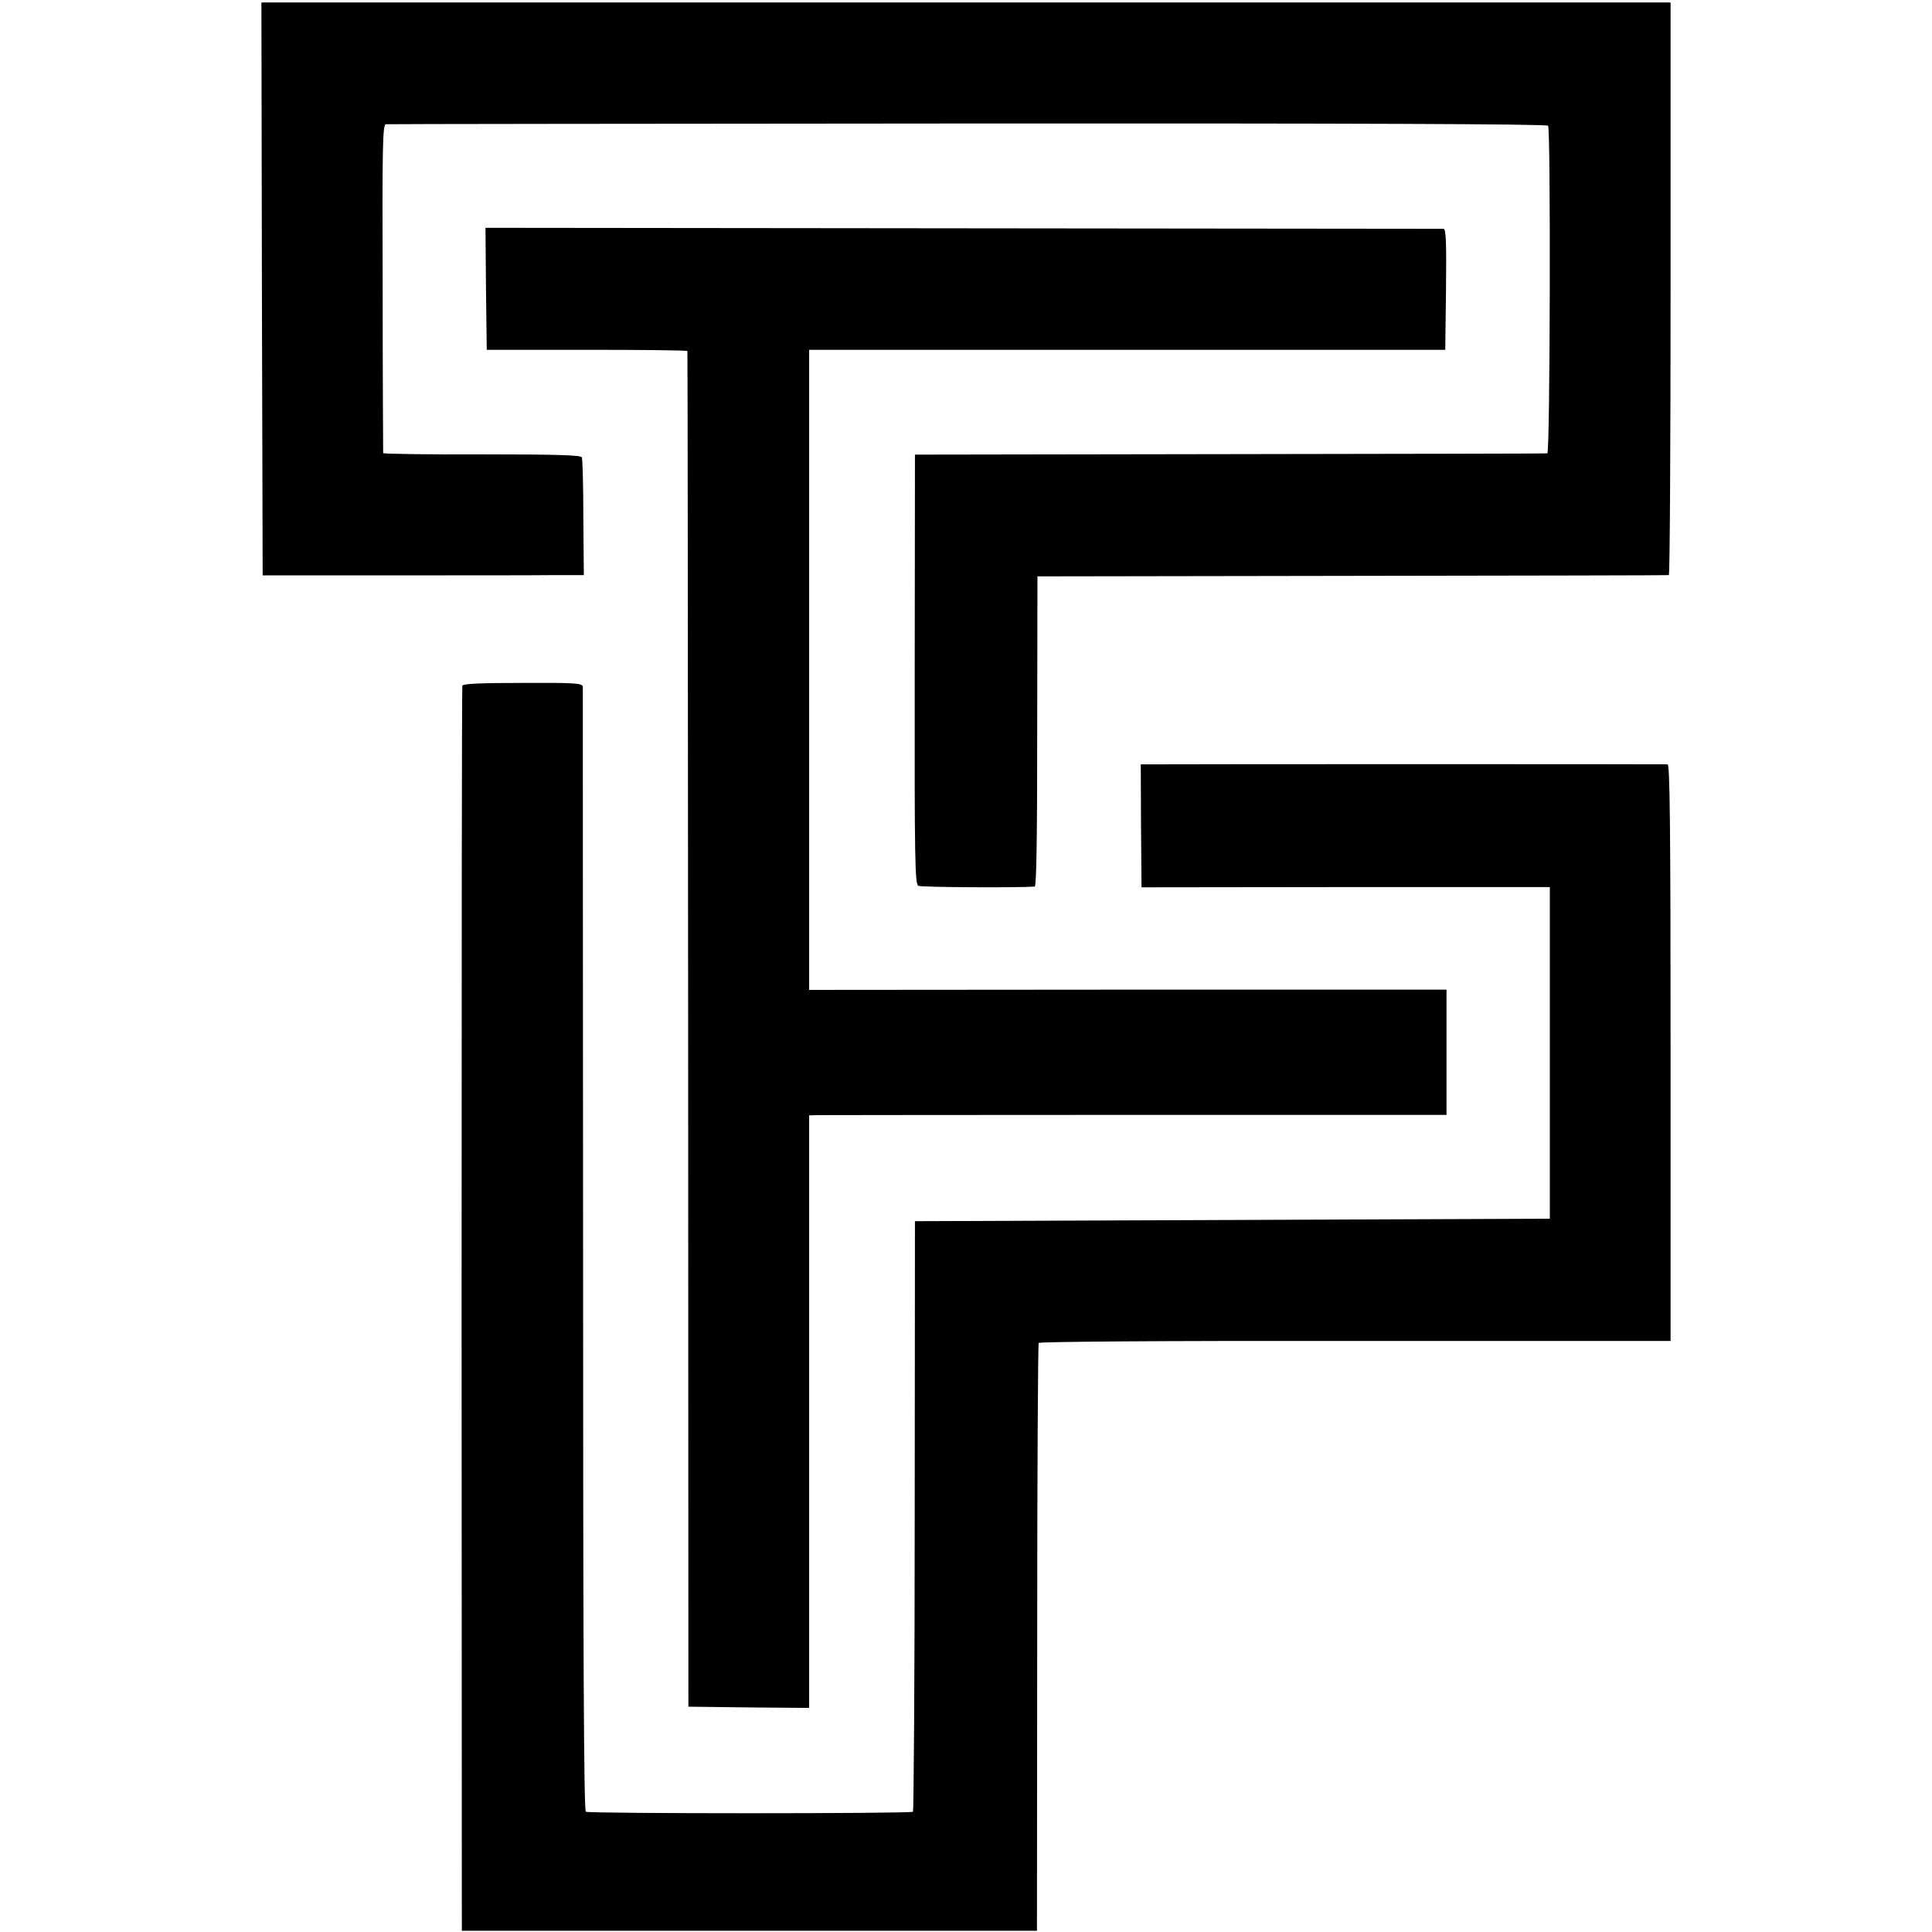
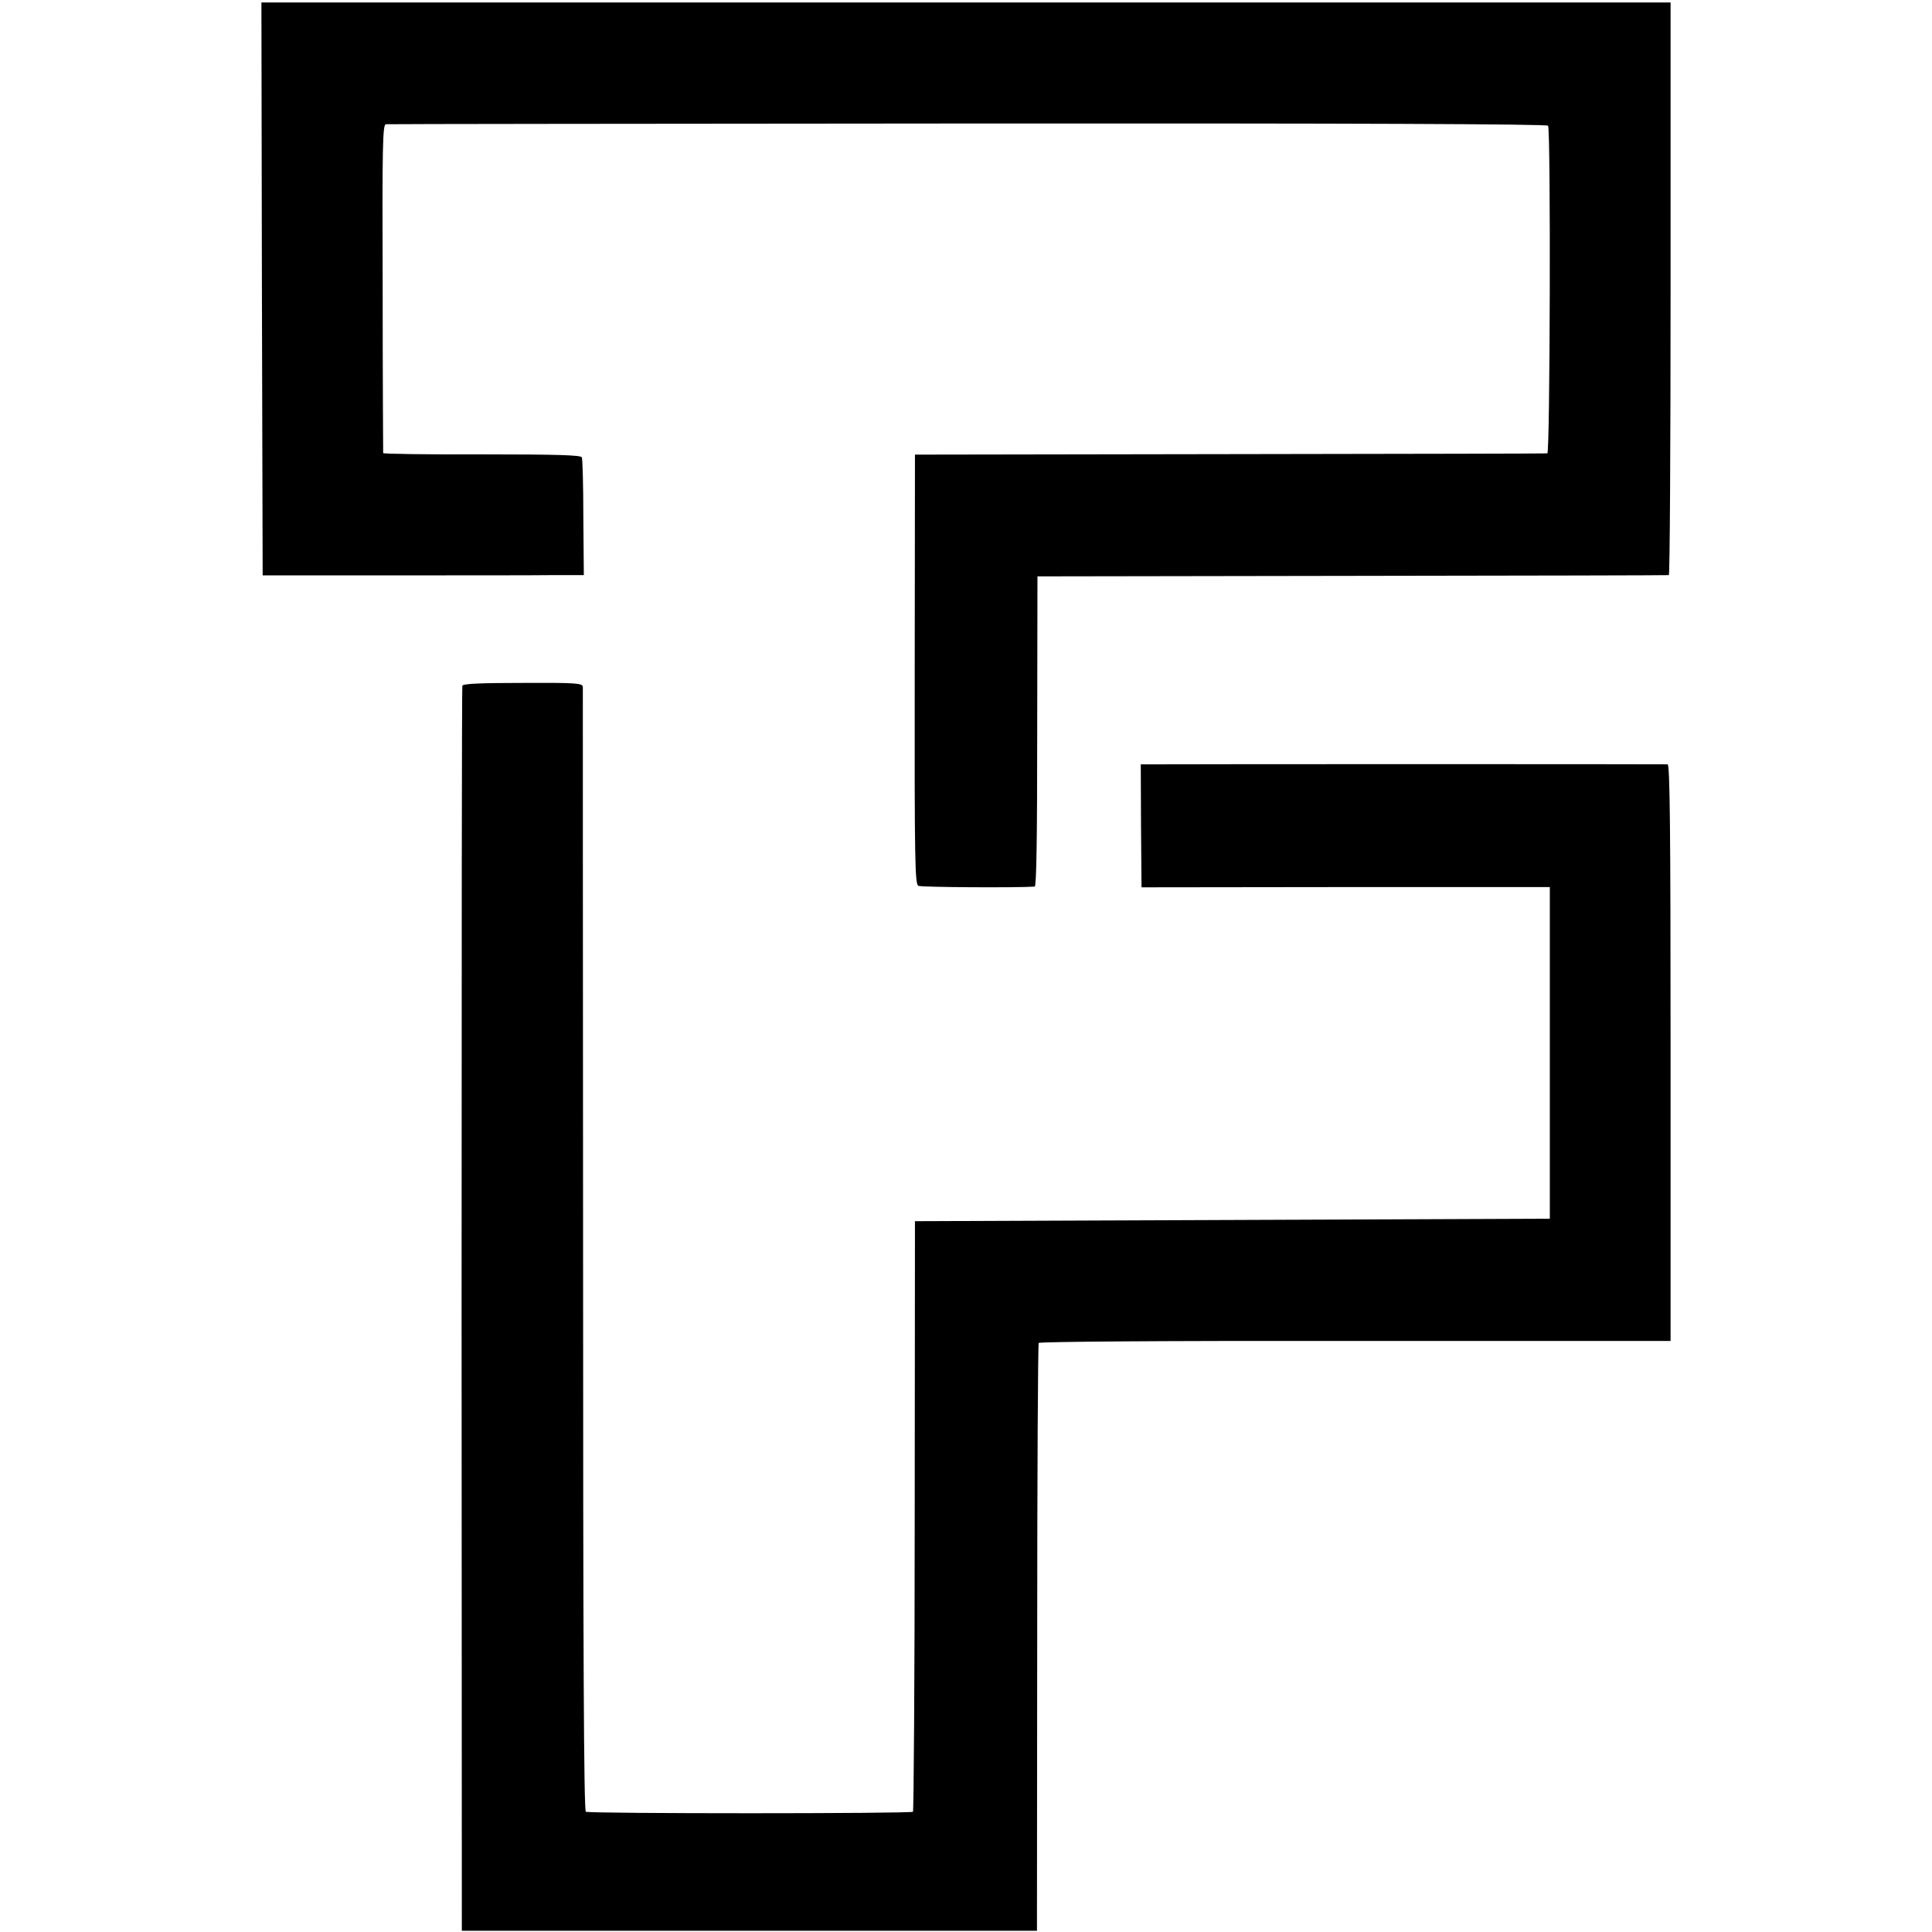
<svg xmlns="http://www.w3.org/2000/svg" version="1.0" width="776pt" height="776pt" viewBox="0 0 776 776" preserveAspectRatio="xMidYMid meet">
  <g transform="translate(0,776) scale(0.1,-0.1)" fill="#000000" stroke="none">
    <path d="M1052 6599 l3 -1150 518 0 c284 0 574 0 645 1 l127 0 -2 230 c0 127 -3 236 -6 243 -3 9 -96 12 -401 12 -218 -1 -396 2 -397 5 0 3 -2 301 -2 663 -2 577 0 657 13 658 8 1 1061 2 2338 3 1537 1 2326 -2 2330 -9 11 -18 8 -1315 -3 -1316 -5 -1 -579 -2 -1275 -3 l-1265 -2 -1 -862 c-1 -780 1 -864 15 -870 12 -6 405 -8 467 -3 7 1 10 194 10 624 l1 622 1264 2 c695 1 1267 2 1272 3 4 0 7 518 7 1150 l0 1150 -2830 0 -2830 0 2 -1151z" />
-     <path d="M1952 6600 l3 -245 403 0 c221 0 402 -2 403 -5 1 -3 2 -1229 3 -2725 l1 -2720 243 -3 242 -2 0 1190 0 1190 33 1 c17 0 593 1 1280 1 l1247 0 0 252 0 251 -1280 0 -1280 -1 0 1286 0 1285 1278 0 1277 0 3 243 c2 190 0 242 -10 243 -7 0 -876 1 -1931 2 l-1917 2 2 -245z" />
    <path d="M1857 5006 c-2 -6 -3 -1134 -3 -2506 l1 -2495 1155 0 1155 0 1 1176 c0 646 3 1179 6 1185 4 5 484 9 1272 8 l1266 0 0 1158 c0 920 -3 1158 -12 1158 -22 1 -1937 1 -2030 0 l-86 0 1 -247 2 -247 820 1 820 0 0 -666 0 -666 -1275 -5 -1275 -5 -1 -1183 c0 -650 -4 -1185 -7 -1189 -9 -8 -1300 -8 -1314 0 -8 5 -11 662 -11 2254 -1 1237 -1 2255 -1 2264 -1 15 -26 17 -240 16 -166 0 -241 -3 -244 -11z" />
  </g>
</svg>